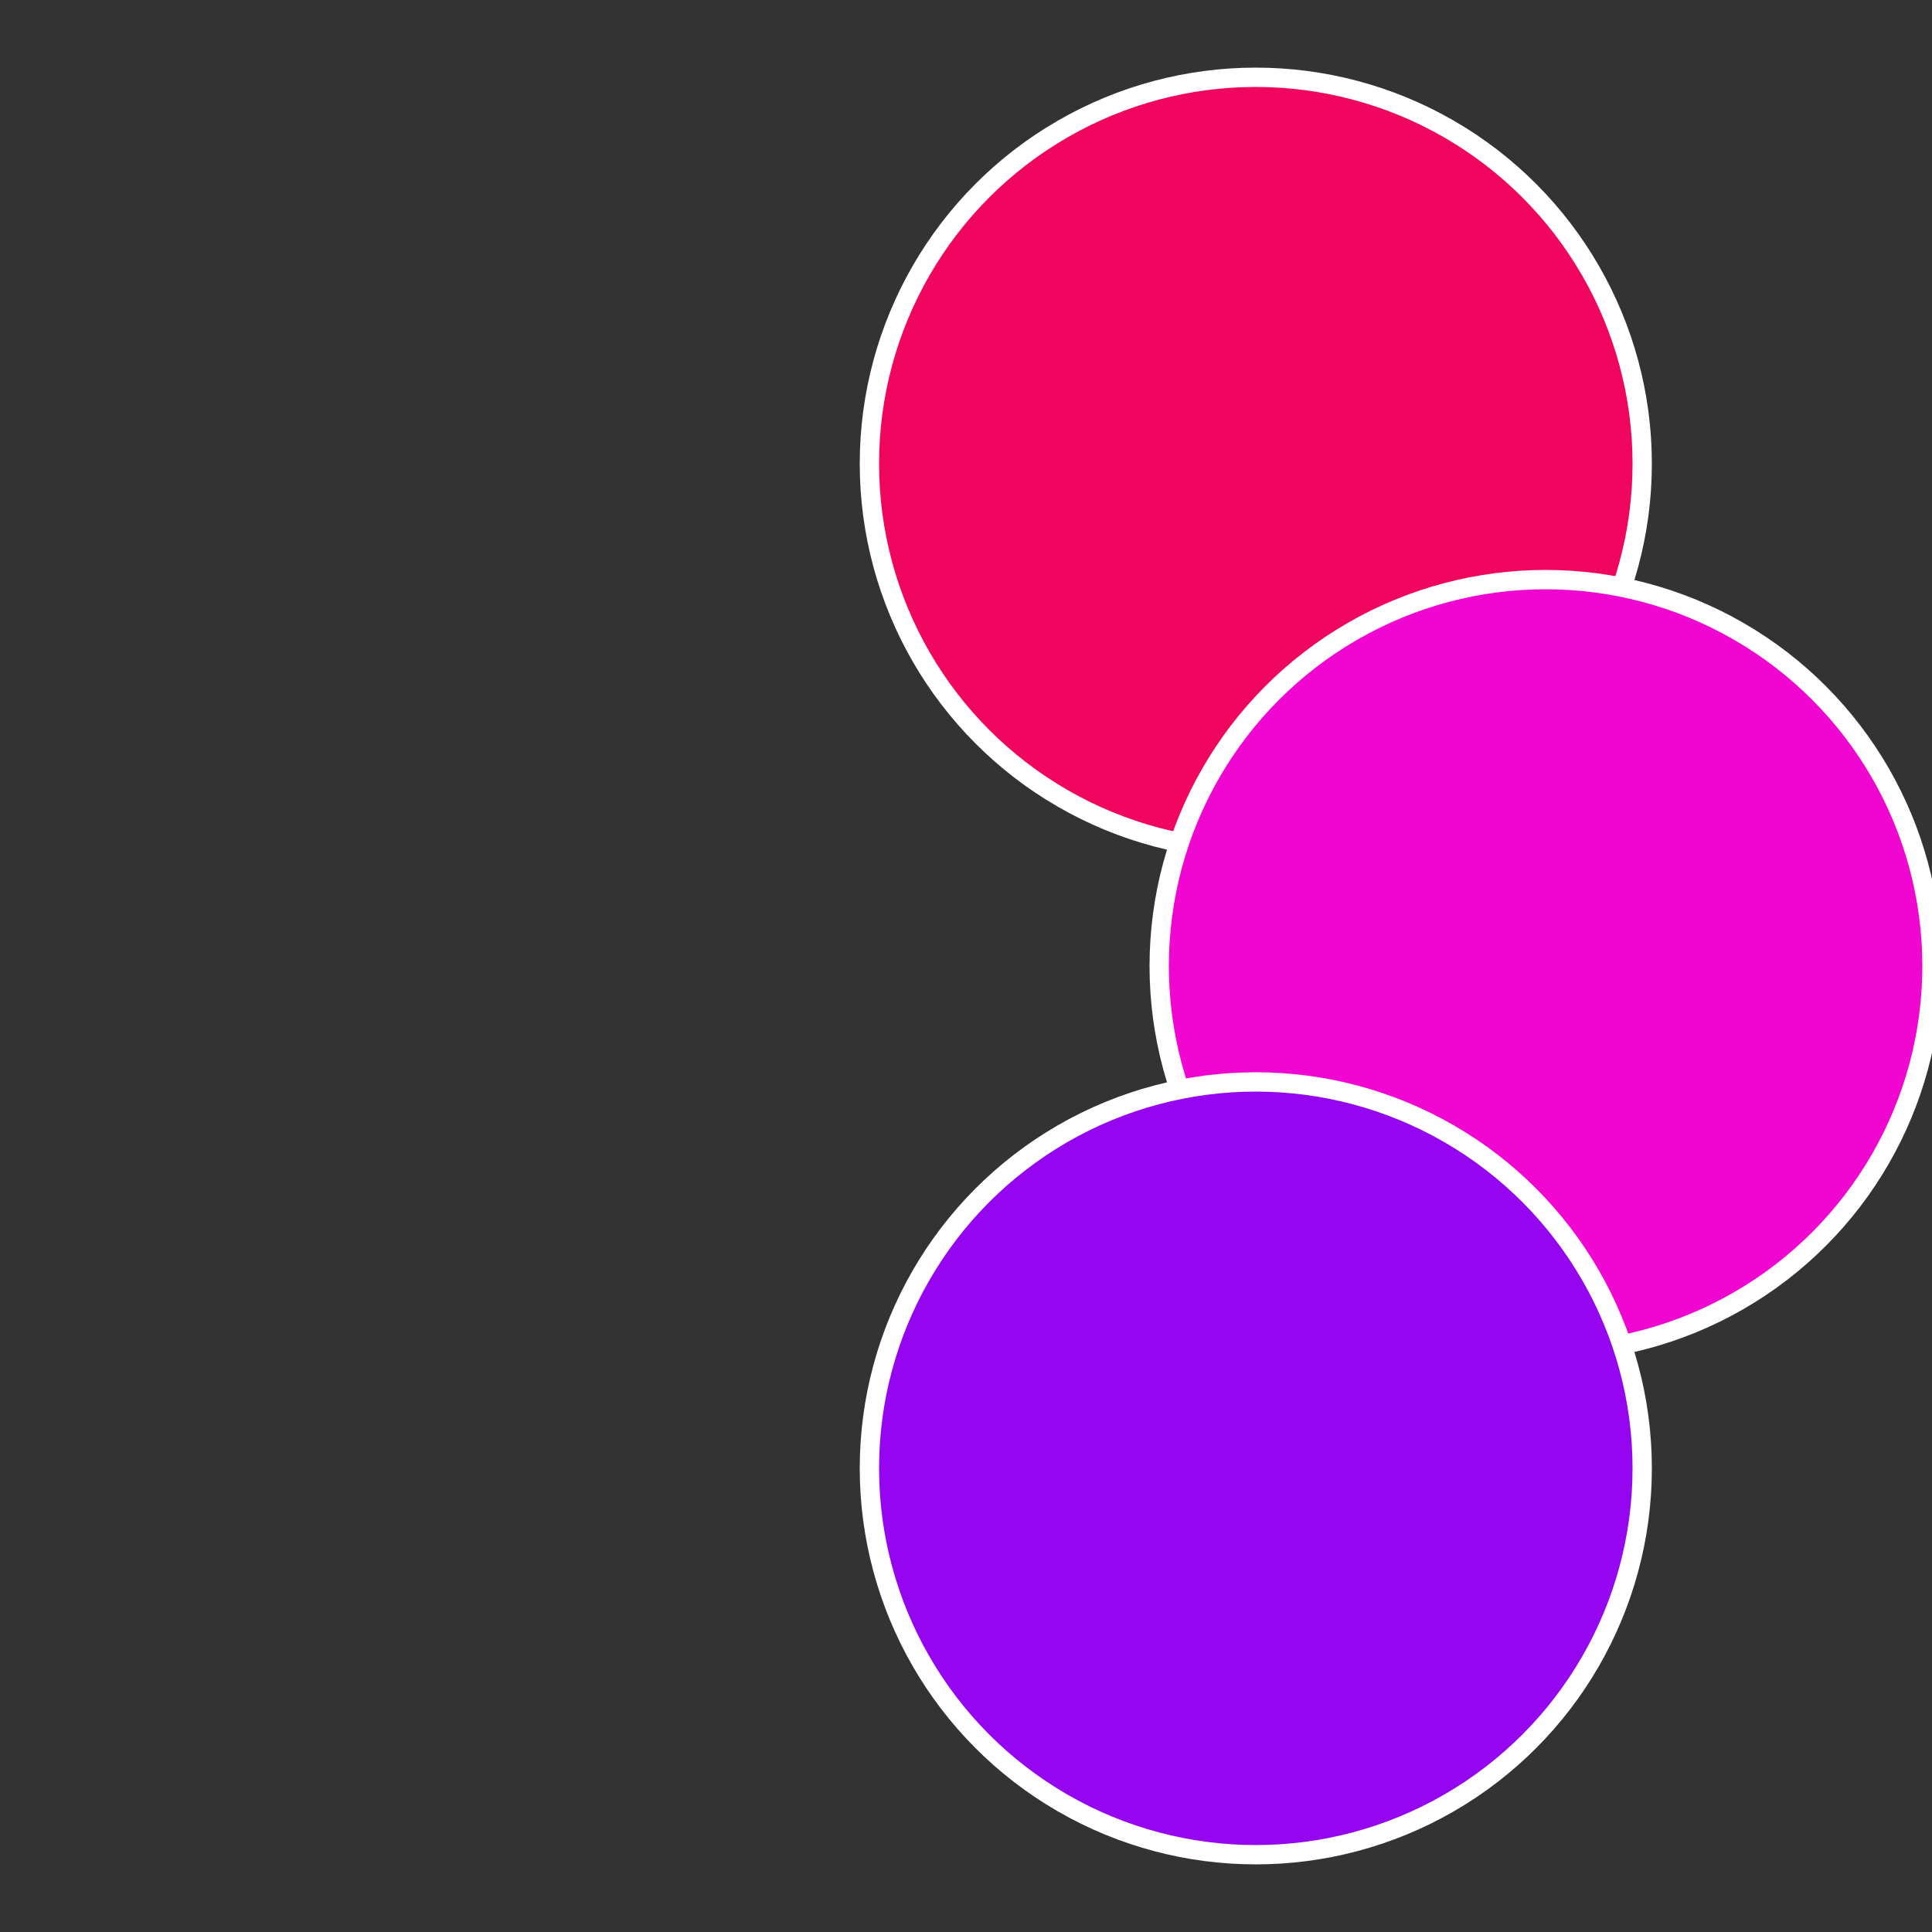
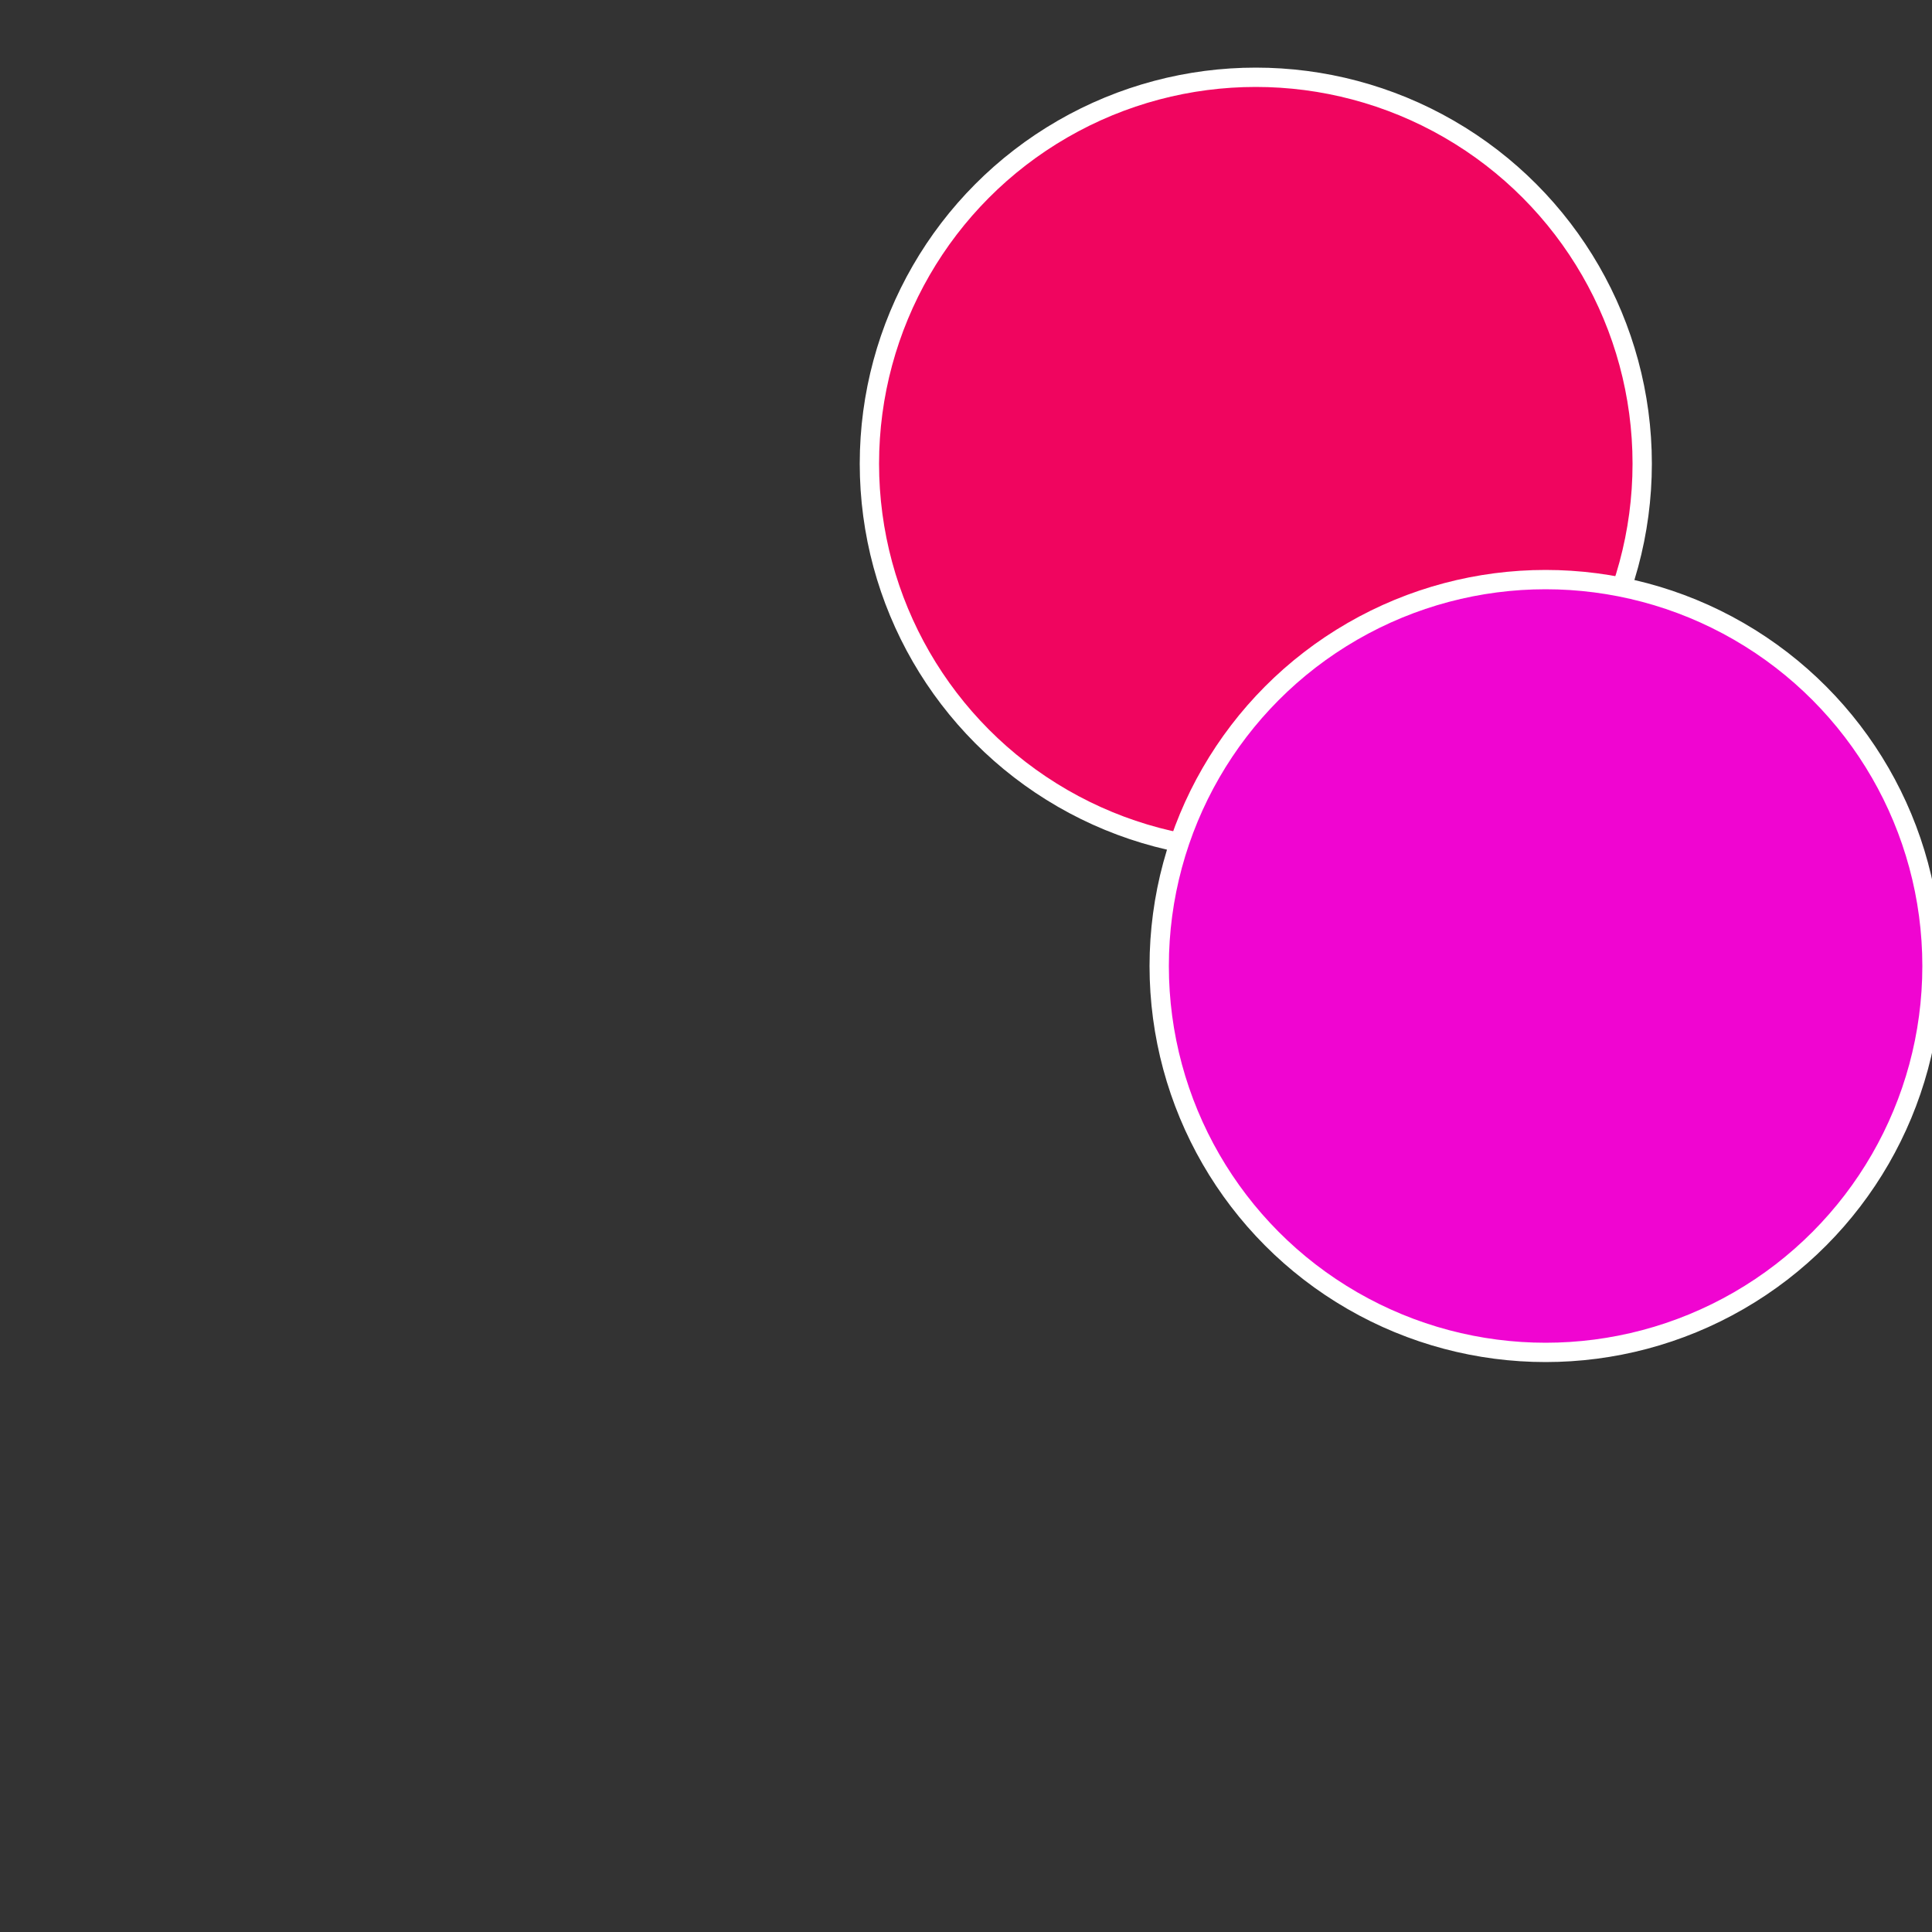
<svg xmlns="http://www.w3.org/2000/svg" width="500" height="500" viewBox="-1 -1 2 2">
  <rect x="-1" y="-1" width="2" height="2" fill="#333333" stroke="none" />
  <circle cx="0.3" cy="-0.52" r="0.4" fill="#f0055f" stroke="#fff" stroke-width="1%" />
  <circle cx="0.6" cy="0" r="0.4" fill="#f005d1" stroke="#fff" stroke-width="1%" />
-   <circle cx="0.3" cy="0.52" r="0.4" fill="#9605f0" stroke="#fff" stroke-width="1%" />
</svg>